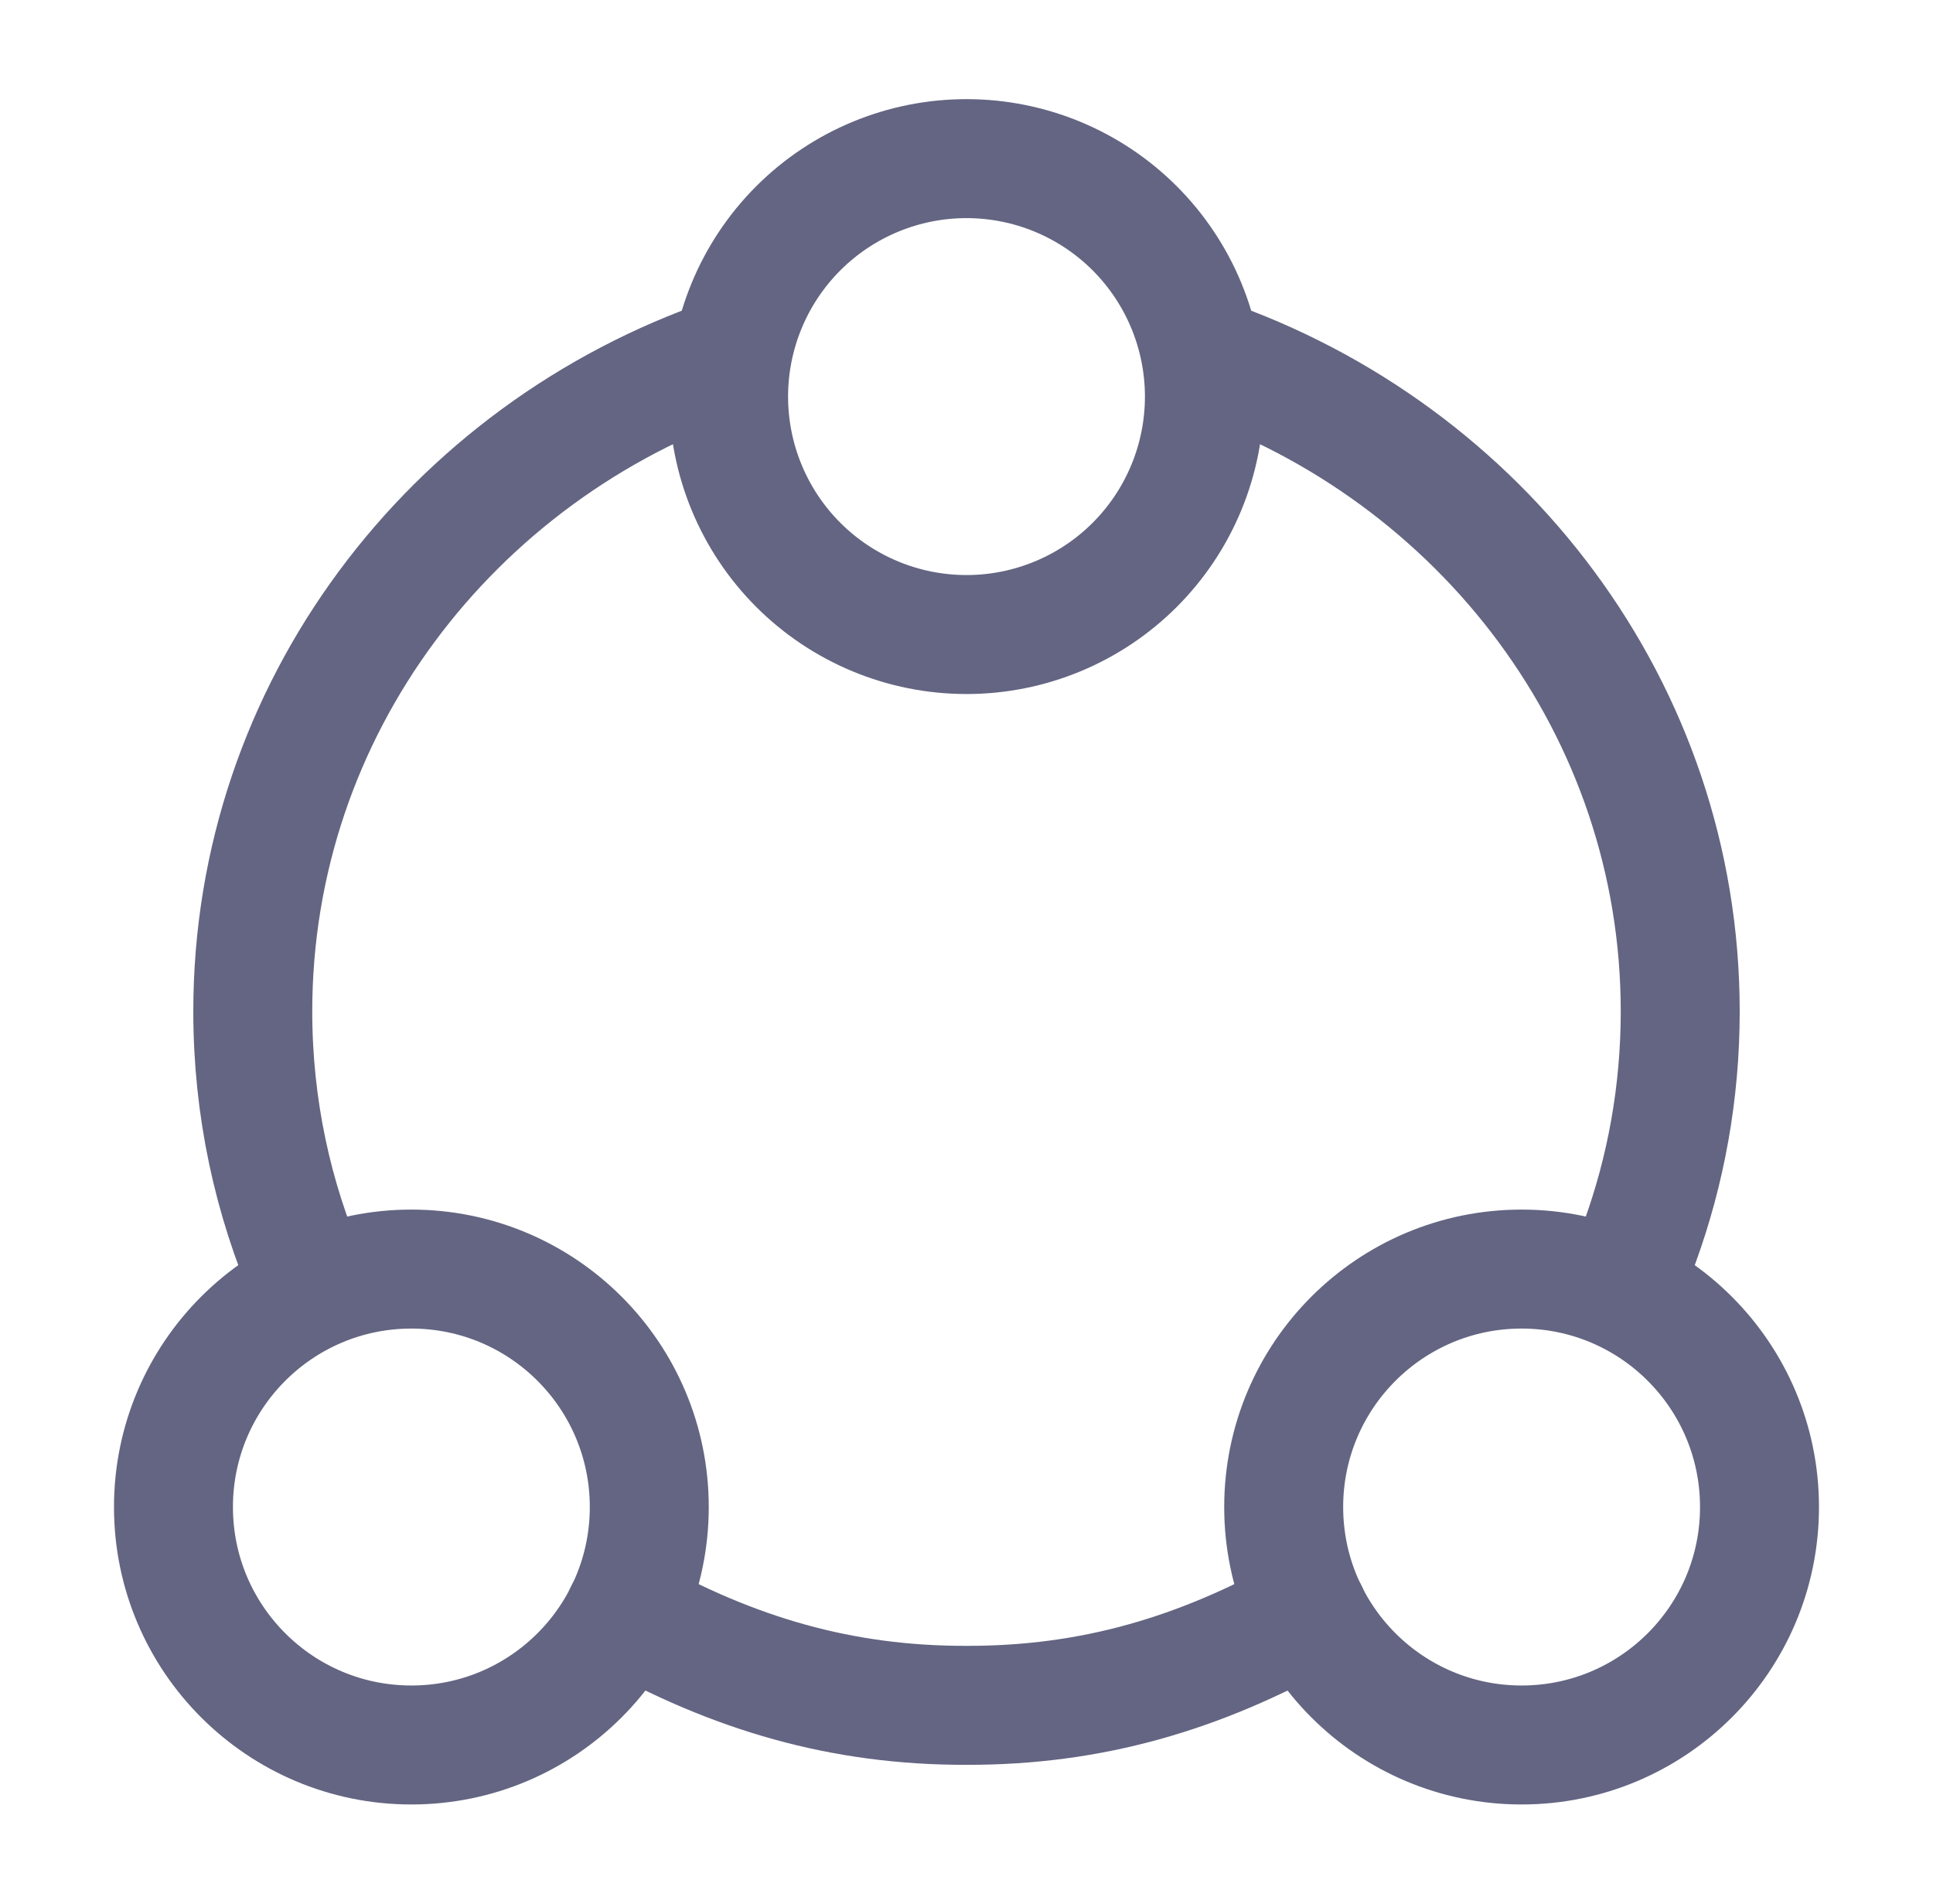
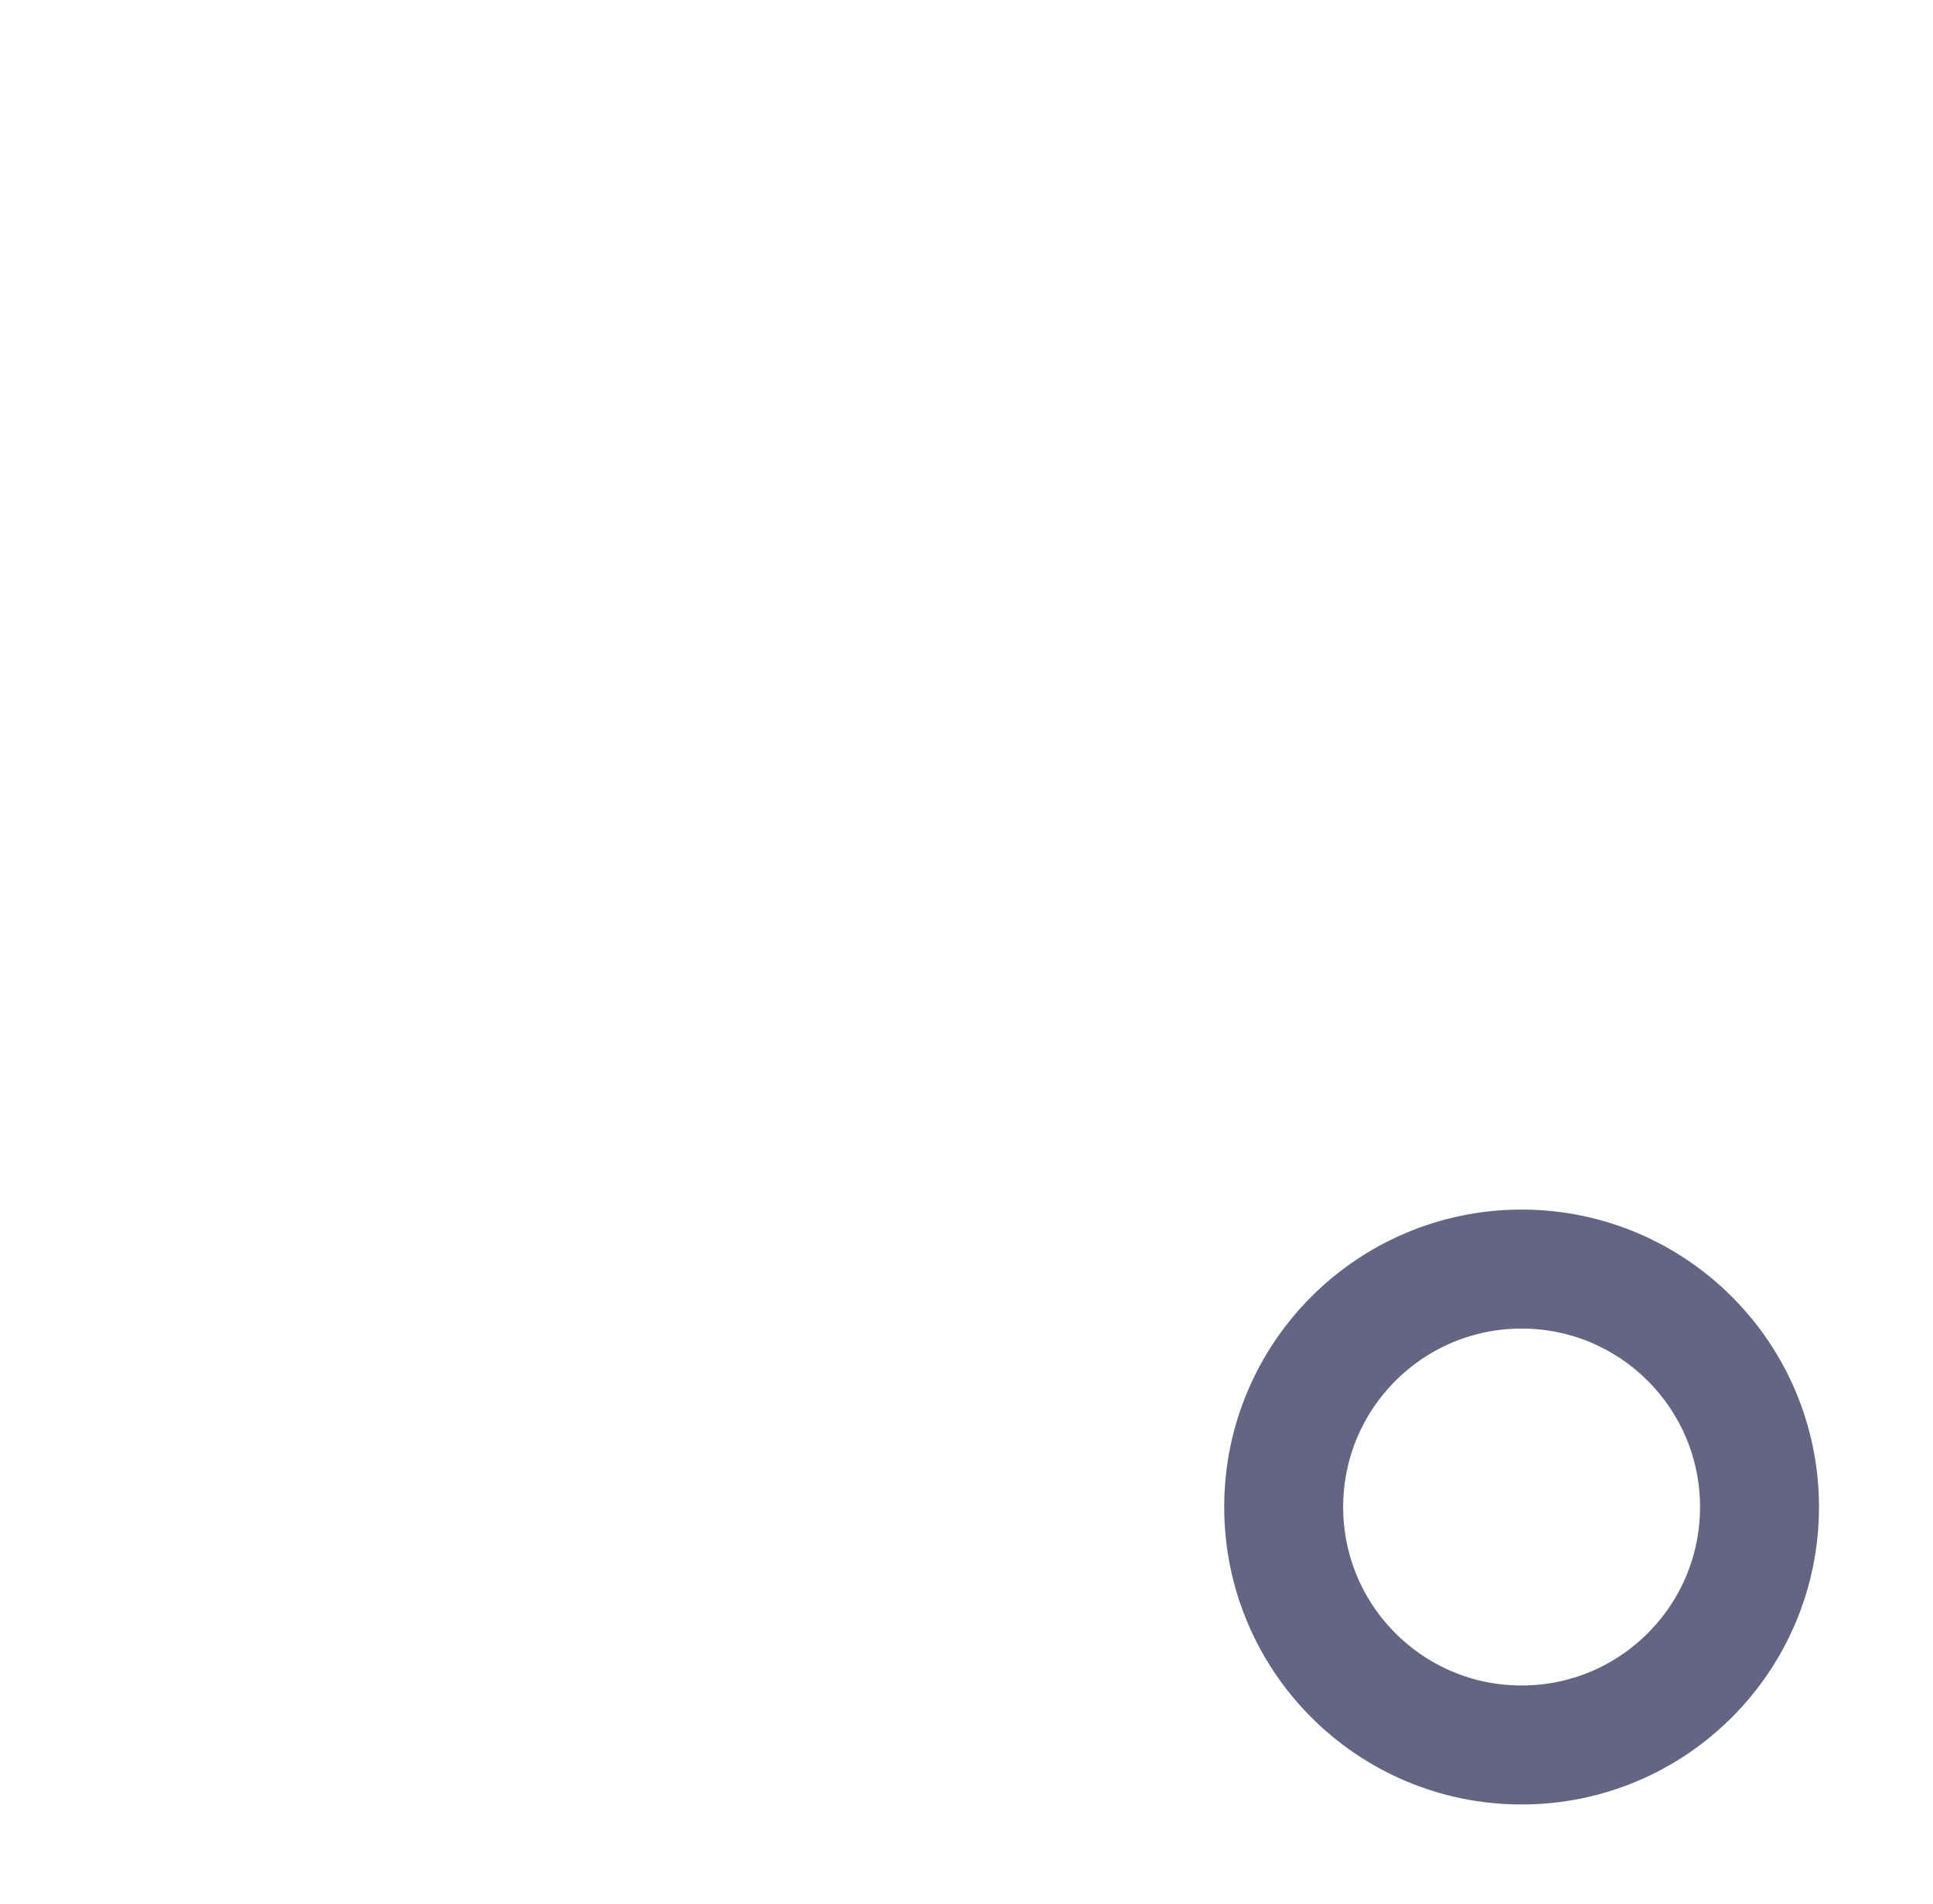
<svg xmlns="http://www.w3.org/2000/svg" width="65" height="64" viewBox="0 0 65 64" fill="none">
-   <path d="M24.5 12C15.177 15.203 8.5 23.845 8.5 34.003C8.5 37.221 9.169 40.288 10.383 43.075M40.5 12C49.823 15.203 56.5 23.845 56.5 34.003C56.5 36.731 56.02 39.347 55.135 41.779M44 54.213C40.335 56.268 36.702 57.343 32.5 57.333C28.298 57.343 24.665 56.268 21 54.213M40.5 13.333C40.5 15.455 39.657 17.49 38.157 18.99C36.657 20.49 34.622 21.333 32.5 21.333C30.378 21.333 28.343 20.49 26.843 18.99C25.343 17.49 24.5 15.455 24.5 13.333C24.5 11.211 25.343 9.177 26.843 7.676C28.343 6.176 30.378 5.333 32.5 5.333C34.622 5.333 36.657 6.176 38.157 7.676C39.657 9.177 40.5 11.211 40.5 13.333Z" stroke="#636582" stroke-width="4" stroke-linecap="round" stroke-linejoin="round" />
-   <path d="M13.833 58.666C18.251 58.666 21.833 55.085 21.833 50.666C21.833 46.248 18.251 42.666 13.833 42.666C9.415 42.666 5.833 46.248 5.833 50.666C5.833 55.085 9.415 58.666 13.833 58.666Z" stroke="#636582" stroke-width="4" stroke-linecap="round" stroke-linejoin="round" />
  <path d="M51.166 58.666C55.584 58.666 59.166 55.085 59.166 50.666C59.166 46.248 55.584 42.666 51.166 42.666C46.748 42.666 43.166 46.248 43.166 50.666C43.166 55.085 46.748 58.666 51.166 58.666Z" stroke="#636582" stroke-width="4" stroke-linecap="round" stroke-linejoin="round" />
</svg>